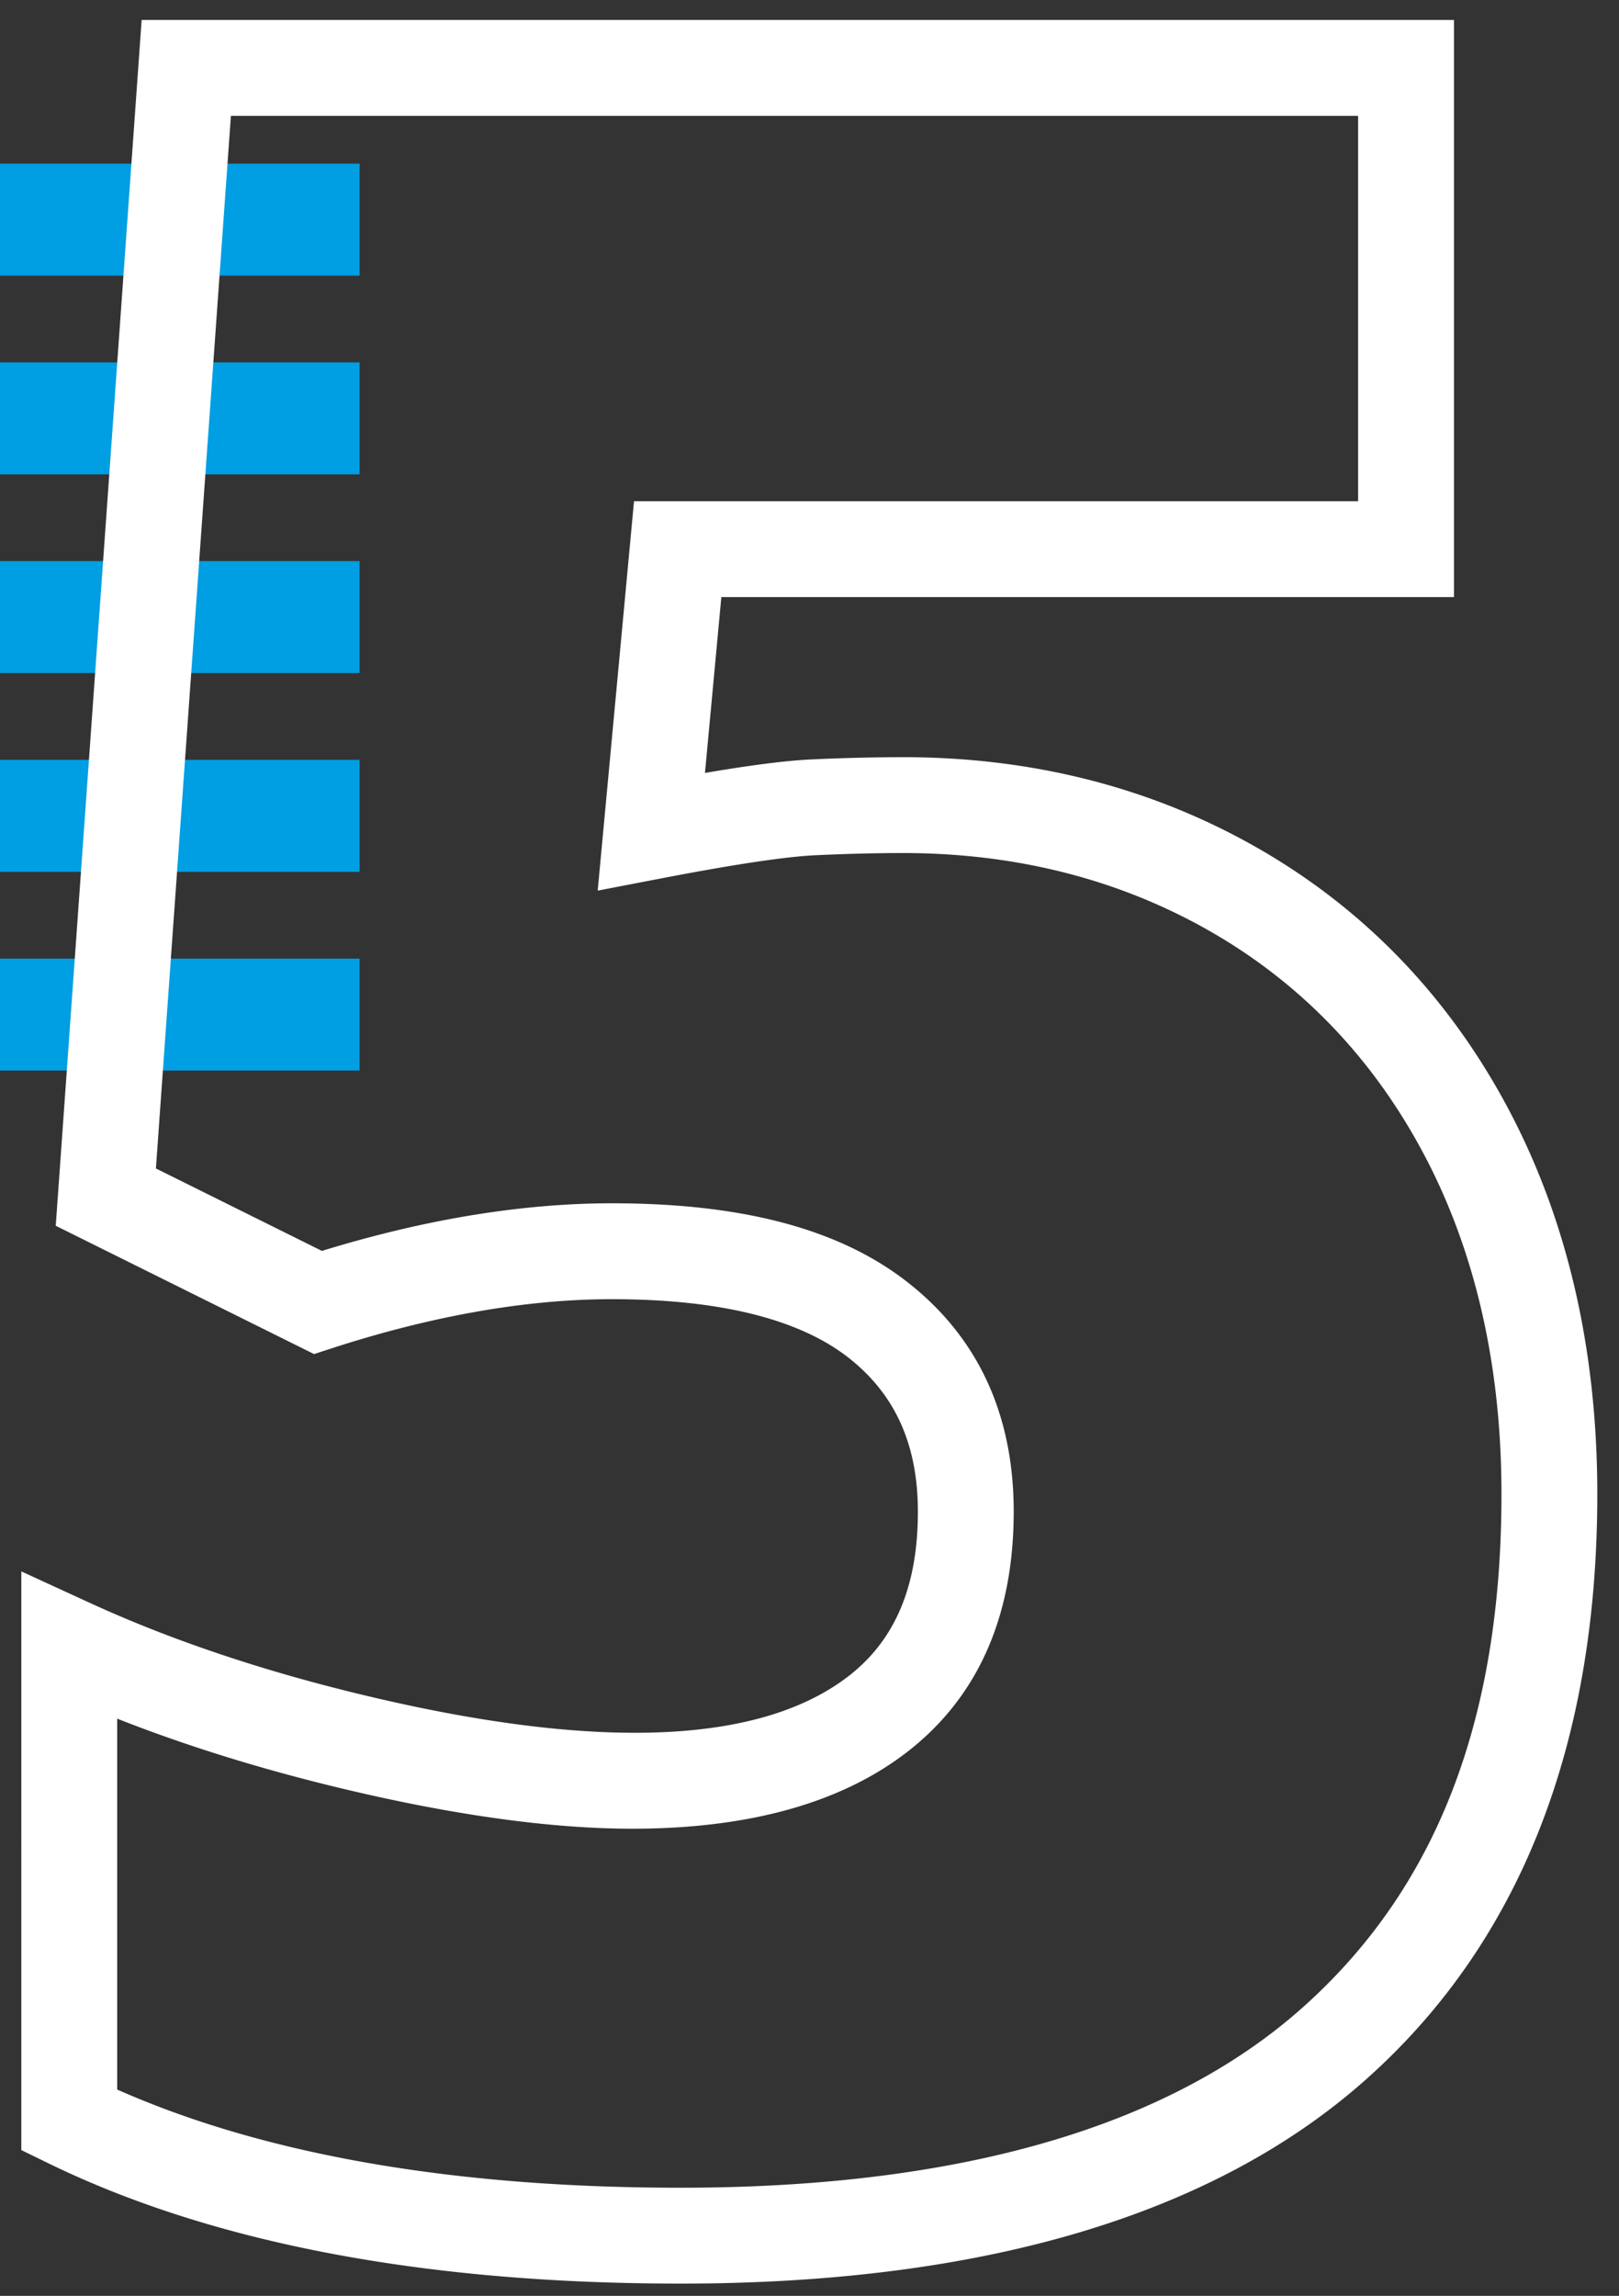
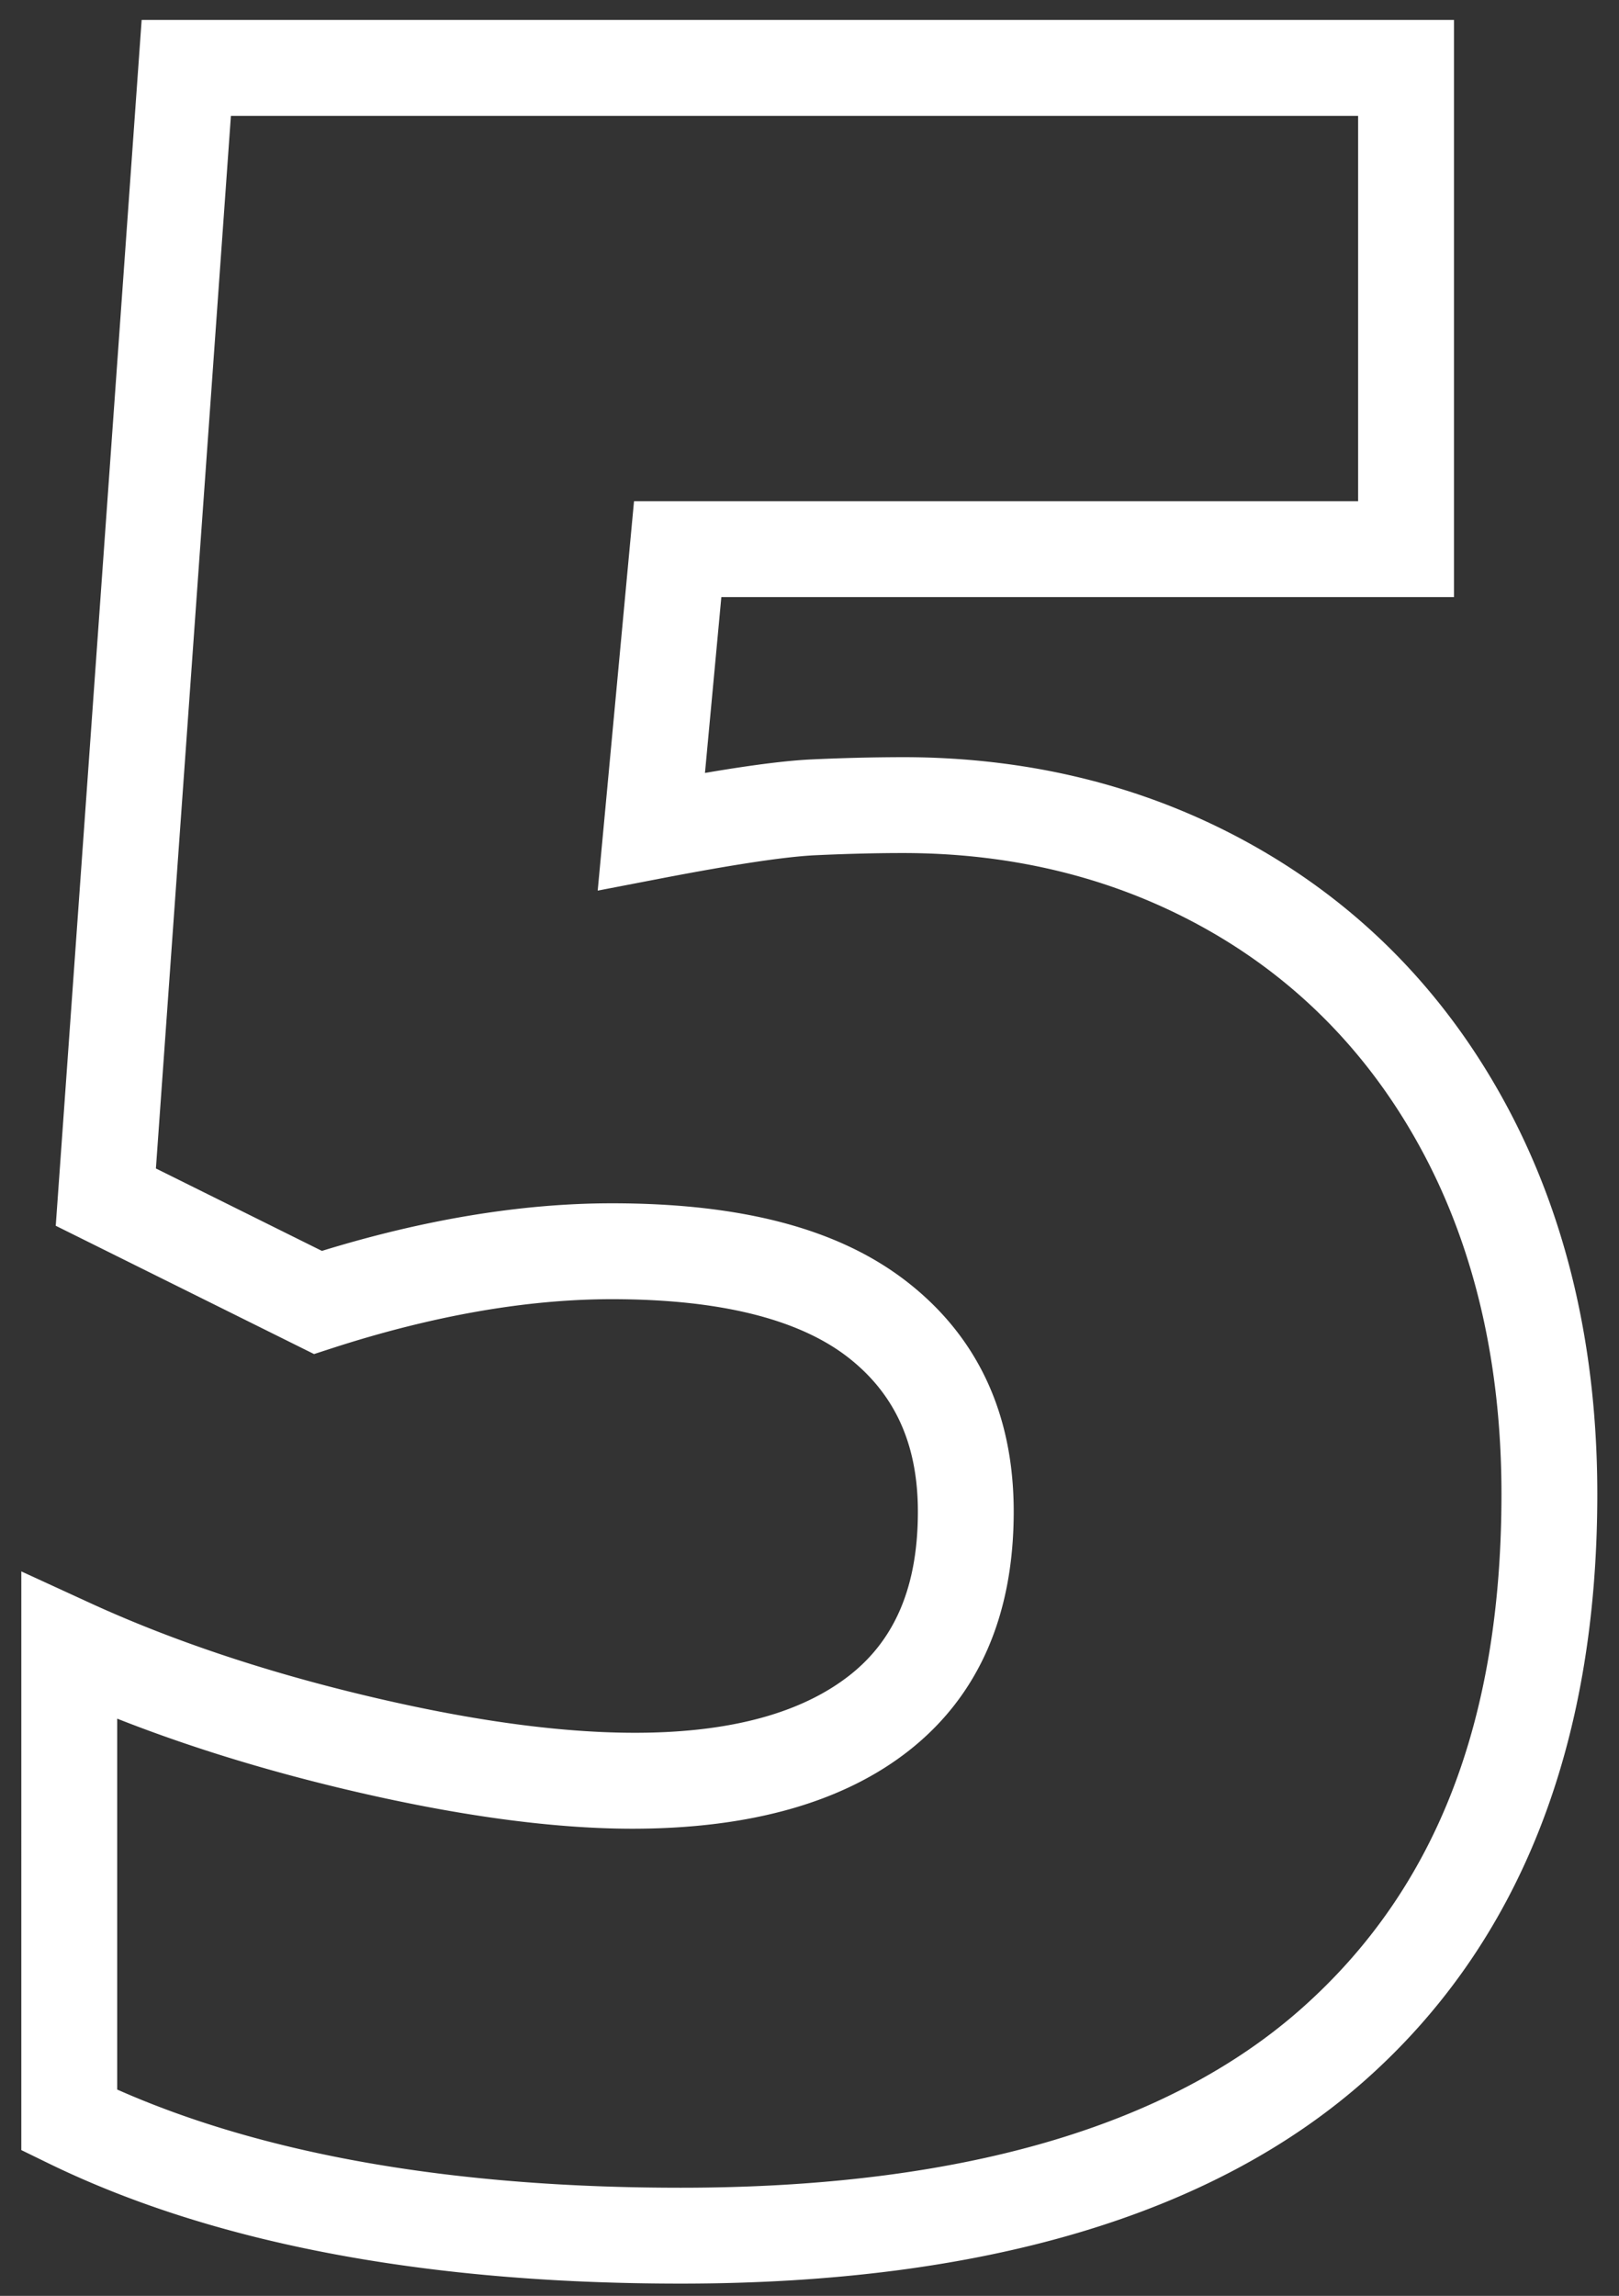
<svg xmlns="http://www.w3.org/2000/svg" width="67" height="95">
  <rect width="100%" height="100%" fill="#333333" stroke="none" />
  <g fill="none" fill-rule="evenodd">
-     <path fill="#009EE2" d="M0 11.406h14.881V6.772H0zm0 8.223h14.881v-4.634H0zm0 8.223h14.881v-4.634H0zm0 8.224h14.881v-4.634H0zm0 8.223h14.881v-4.634H0z" />
    <path fill="#FFF" d="M4.85 86.463c6.084 2.697 13.92 4.063 23.316 4.063 11.51 0 20.158-2.499 25.708-7.428 5.559-4.938 8.262-11.897 8.262-21.275 0-5.295-1.074-10.014-3.192-14.026-2.091-3.959-5.052-7.062-8.8-9.224-3.77-2.173-8.068-3.275-12.778-3.275-1.08 0-2.292.03-3.602.09-1.23.055-3.394.38-6.432.965l-2.597.5 1.503-16.114h29.966V4.794H9.556L6.452 48.35l6.87 3.411c4.251-1.308 8.284-1.97 11.999-1.97 5.429 0 9.432 1.07 12.24 3.268 2.914 2.281 4.39 5.475 4.39 9.49 0 4.293-1.455 7.616-4.325 9.88-2.73 2.152-6.585 3.241-11.457 3.241-3.327 0-7.32-.548-11.868-1.628-3.386-.804-6.553-1.783-9.451-2.926v15.347zm23.316 8.03c-10.588 0-19.392-1.676-26.169-4.981l-1.115-.544V65.023l2.813 1.292c3.381 1.555 7.259 2.855 11.522 3.867 9.821 2.335 16.405 1.925 19.953-.868 1.894-1.493 2.815-3.707 2.815-6.765 0-2.772-.939-4.854-2.87-6.368-2.054-1.607-5.349-2.422-9.794-2.422-3.524 0-7.412.68-11.555 2.021l-.769.25-10.69-5.309L5.862.826h54.31v23.88h-30.32l-.678 7.278c1.931-.33 3.386-.513 4.41-.56a84.494 84.494 0 0 1 3.782-.093c5.413 0 10.38 1.28 14.76 3.806 4.406 2.54 7.88 6.177 10.327 10.808 2.422 4.59 3.649 9.93 3.649 15.878 0 10.43-3.228 18.587-9.594 24.241-6.297 5.593-15.833 8.429-28.342 8.429z" />
  </g>
</svg>